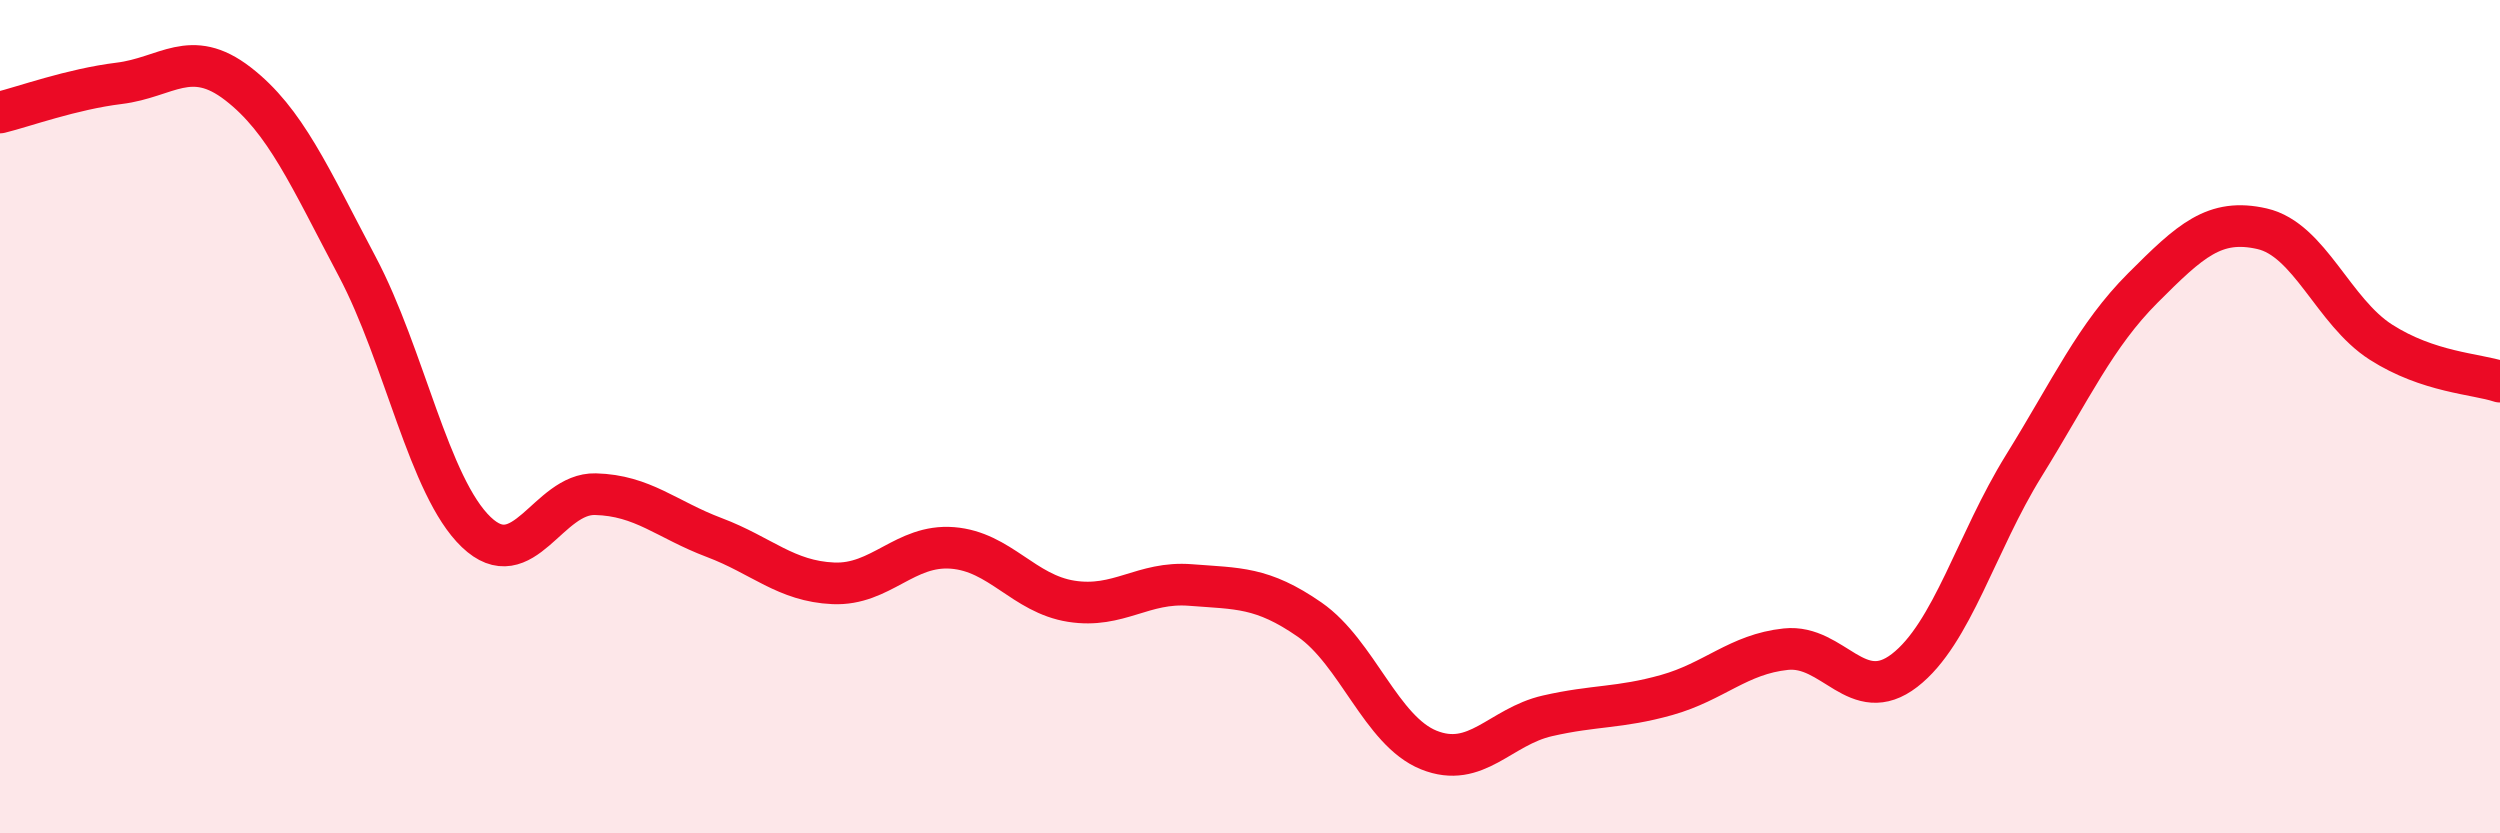
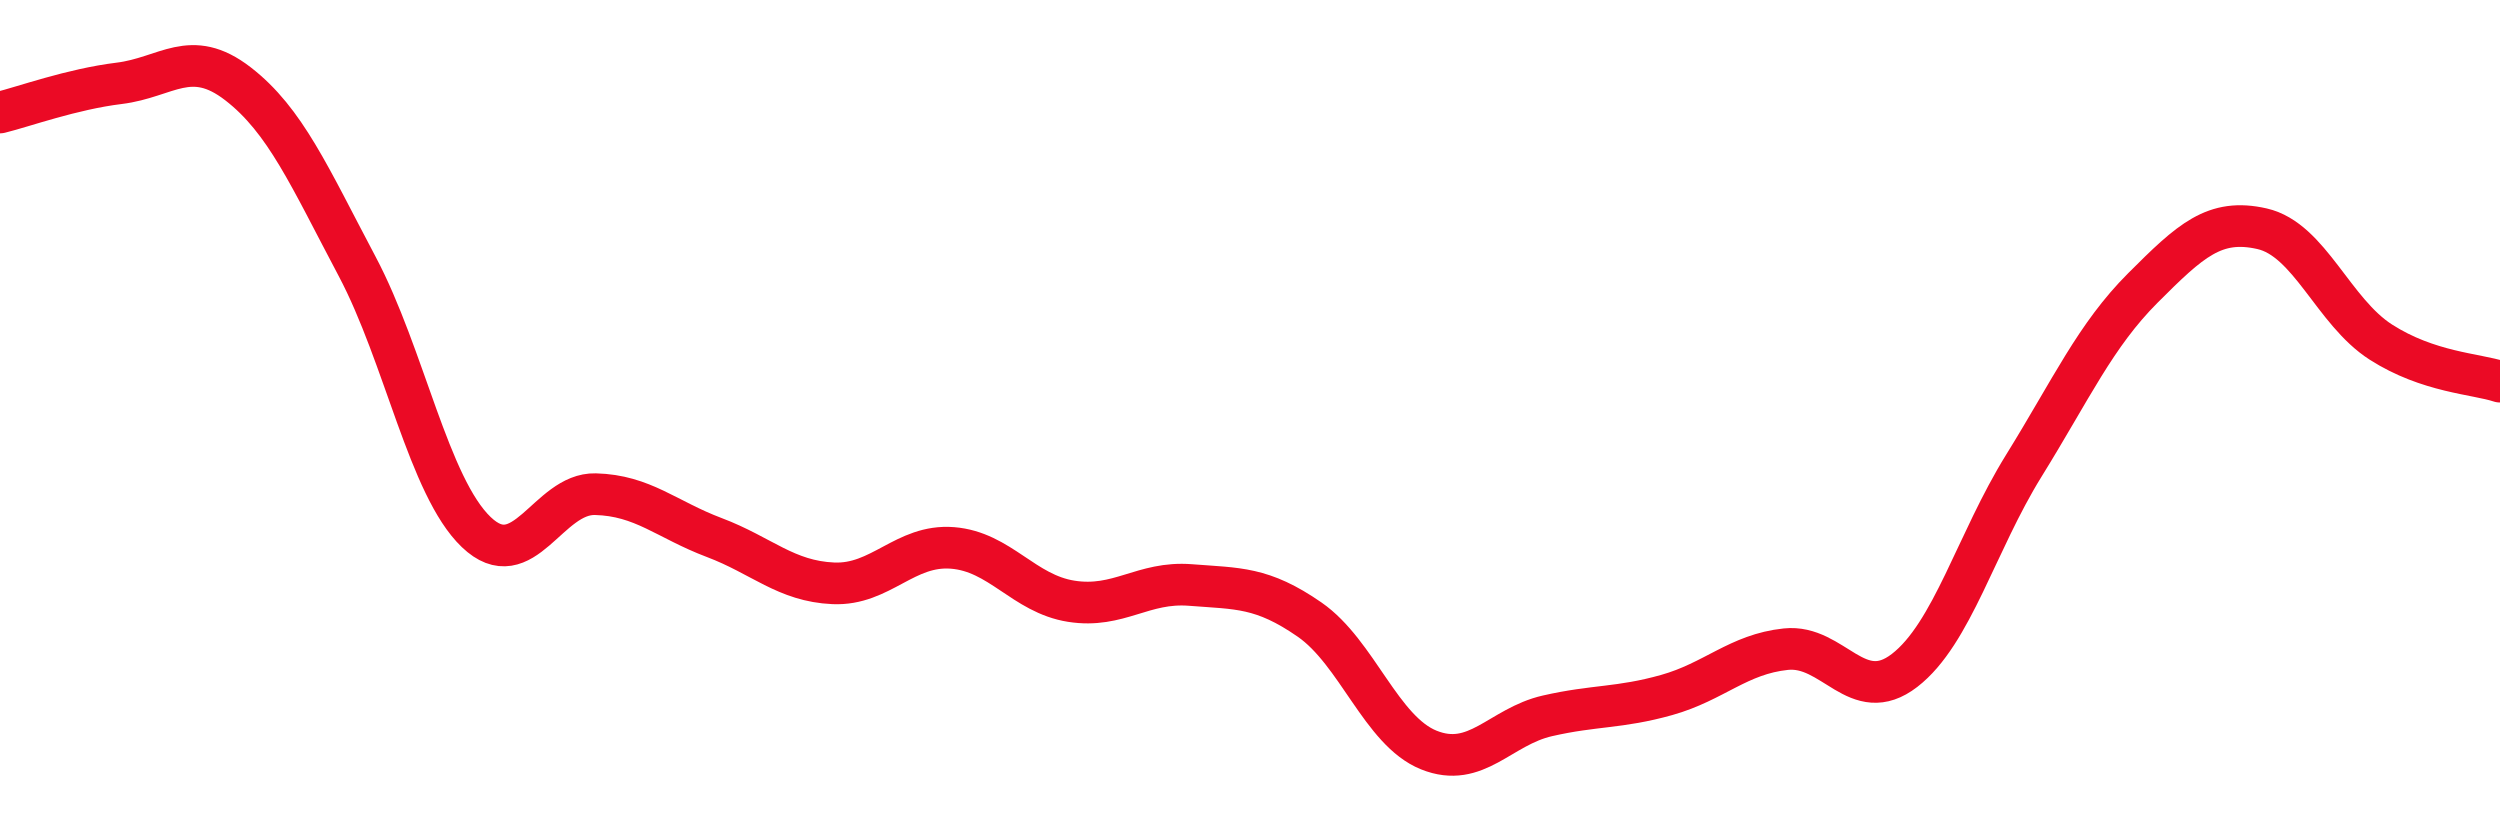
<svg xmlns="http://www.w3.org/2000/svg" width="60" height="20" viewBox="0 0 60 20">
-   <path d="M 0,2.7 C 0.57,2.56 1.72,2.14 2.86,2 C 4,1.86 4.57,1.13 5.71,2.01 C 6.85,2.89 7.43,4.24 8.57,6.39 C 9.71,8.54 10.29,11.68 11.43,12.77 C 12.57,13.86 13.15,11.83 14.29,11.86 C 15.43,11.89 16,12.47 17.14,12.9 C 18.28,13.33 18.86,13.95 20,14 C 21.14,14.05 21.72,13.06 22.86,13.15 C 24,13.24 24.57,14.25 25.71,14.43 C 26.85,14.61 27.43,13.95 28.57,14.04 C 29.71,14.13 30.29,14.08 31.43,14.87 C 32.57,15.66 33.15,17.54 34.29,18 C 35.43,18.46 36,17.44 37.14,17.18 C 38.28,16.92 38.86,17 40,16.68 C 41.14,16.36 41.72,15.7 42.86,15.58 C 44,15.46 44.57,16.97 45.71,16.09 C 46.85,15.21 47.43,13.02 48.57,11.18 C 49.71,9.34 50.29,8.05 51.43,6.91 C 52.57,5.77 53.15,5.23 54.29,5.49 C 55.43,5.75 56,7.48 57.14,8.21 C 58.28,8.94 59.43,8.97 60,9.16L60 20L0 20Z" fill="#EB0A25" opacity="0.1" stroke-linecap="round" stroke-linejoin="round" />
  <path d="M 0,2.7 C 0.57,2.56 1.72,2.14 2.86,2 C 4,1.86 4.57,1.13 5.71,2.01 C 6.85,2.89 7.43,4.24 8.57,6.39 C 9.71,8.54 10.29,11.68 11.43,12.77 C 12.57,13.86 13.15,11.83 14.29,11.86 C 15.43,11.89 16,12.47 17.14,12.9 C 18.28,13.33 18.86,13.95 20,14 C 21.14,14.05 21.72,13.06 22.86,13.15 C 24,13.24 24.57,14.25 25.71,14.43 C 26.85,14.61 27.43,13.95 28.57,14.04 C 29.71,14.13 30.29,14.08 31.43,14.87 C 32.57,15.66 33.15,17.54 34.29,18 C 35.43,18.46 36,17.44 37.14,17.18 C 38.28,16.92 38.86,17 40,16.68 C 41.14,16.36 41.72,15.7 42.86,15.58 C 44,15.46 44.57,16.97 45.71,16.09 C 46.85,15.21 47.43,13.02 48.57,11.18 C 49.71,9.34 50.29,8.05 51.43,6.91 C 52.57,5.77 53.15,5.23 54.29,5.49 C 55.43,5.75 56,7.48 57.14,8.21 C 58.28,8.94 59.43,8.97 60,9.16" stroke="#EB0A25" stroke-width="1" fill="none" stroke-linecap="round" stroke-linejoin="round" />
</svg>